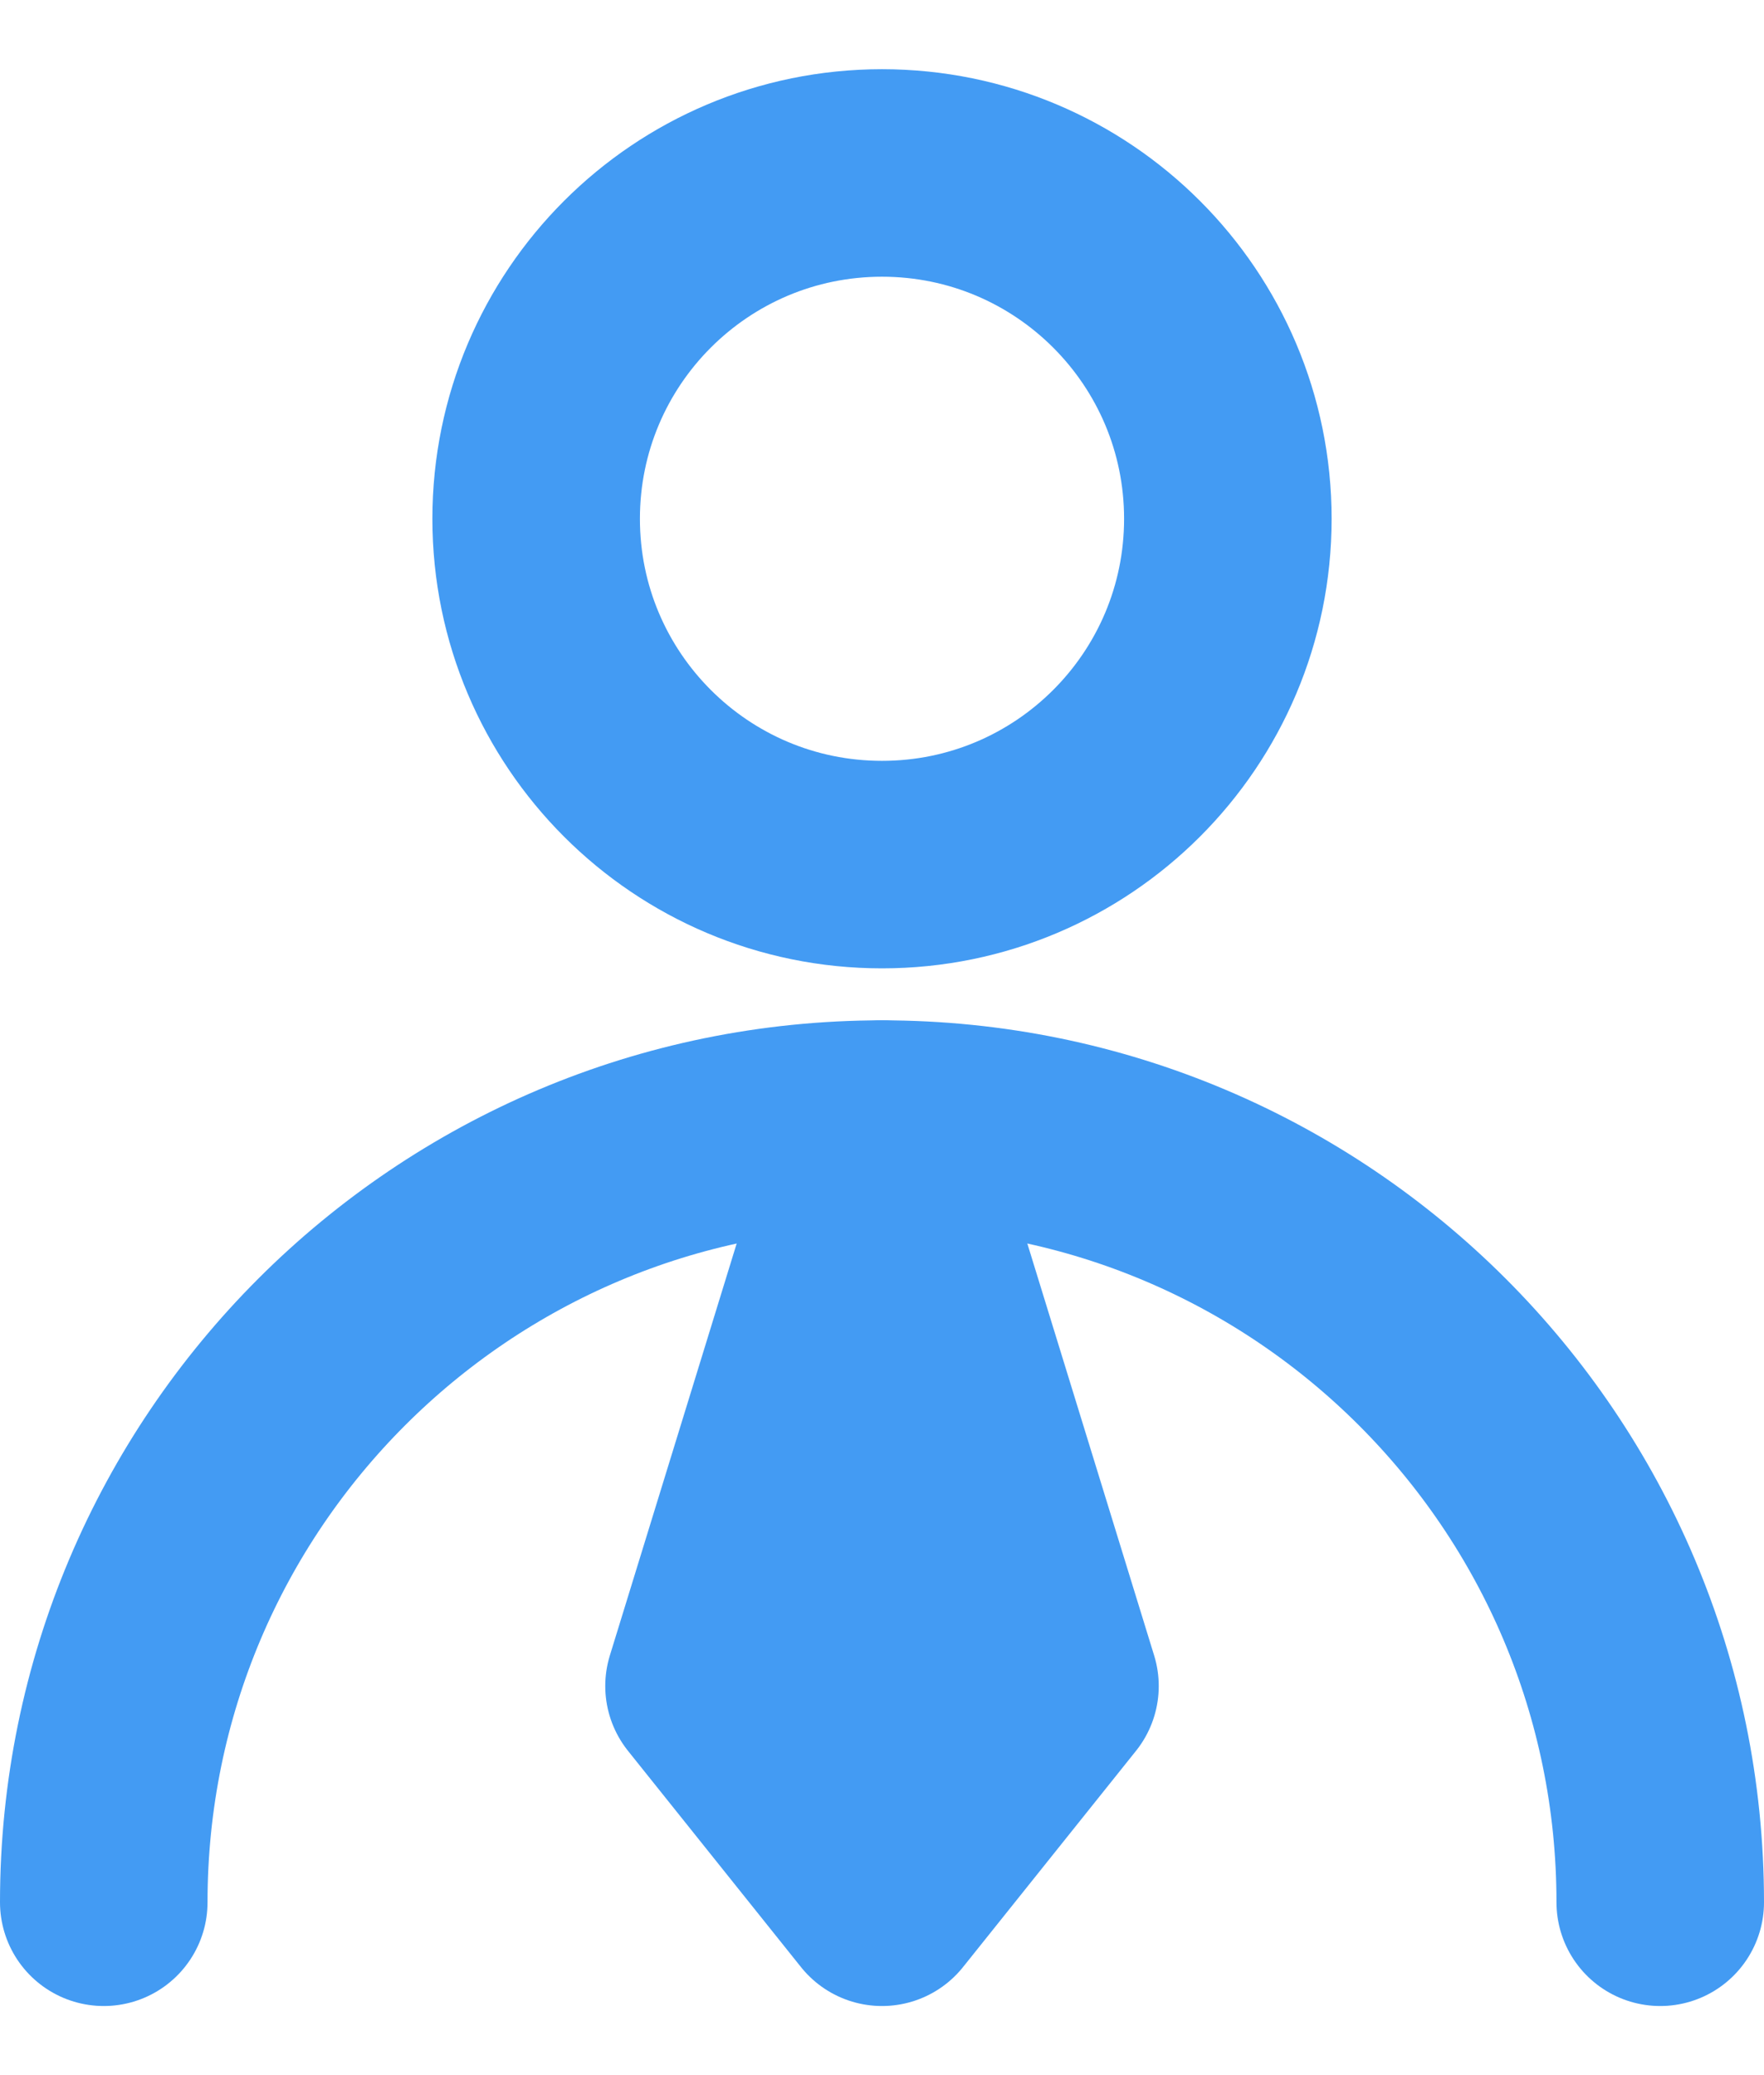
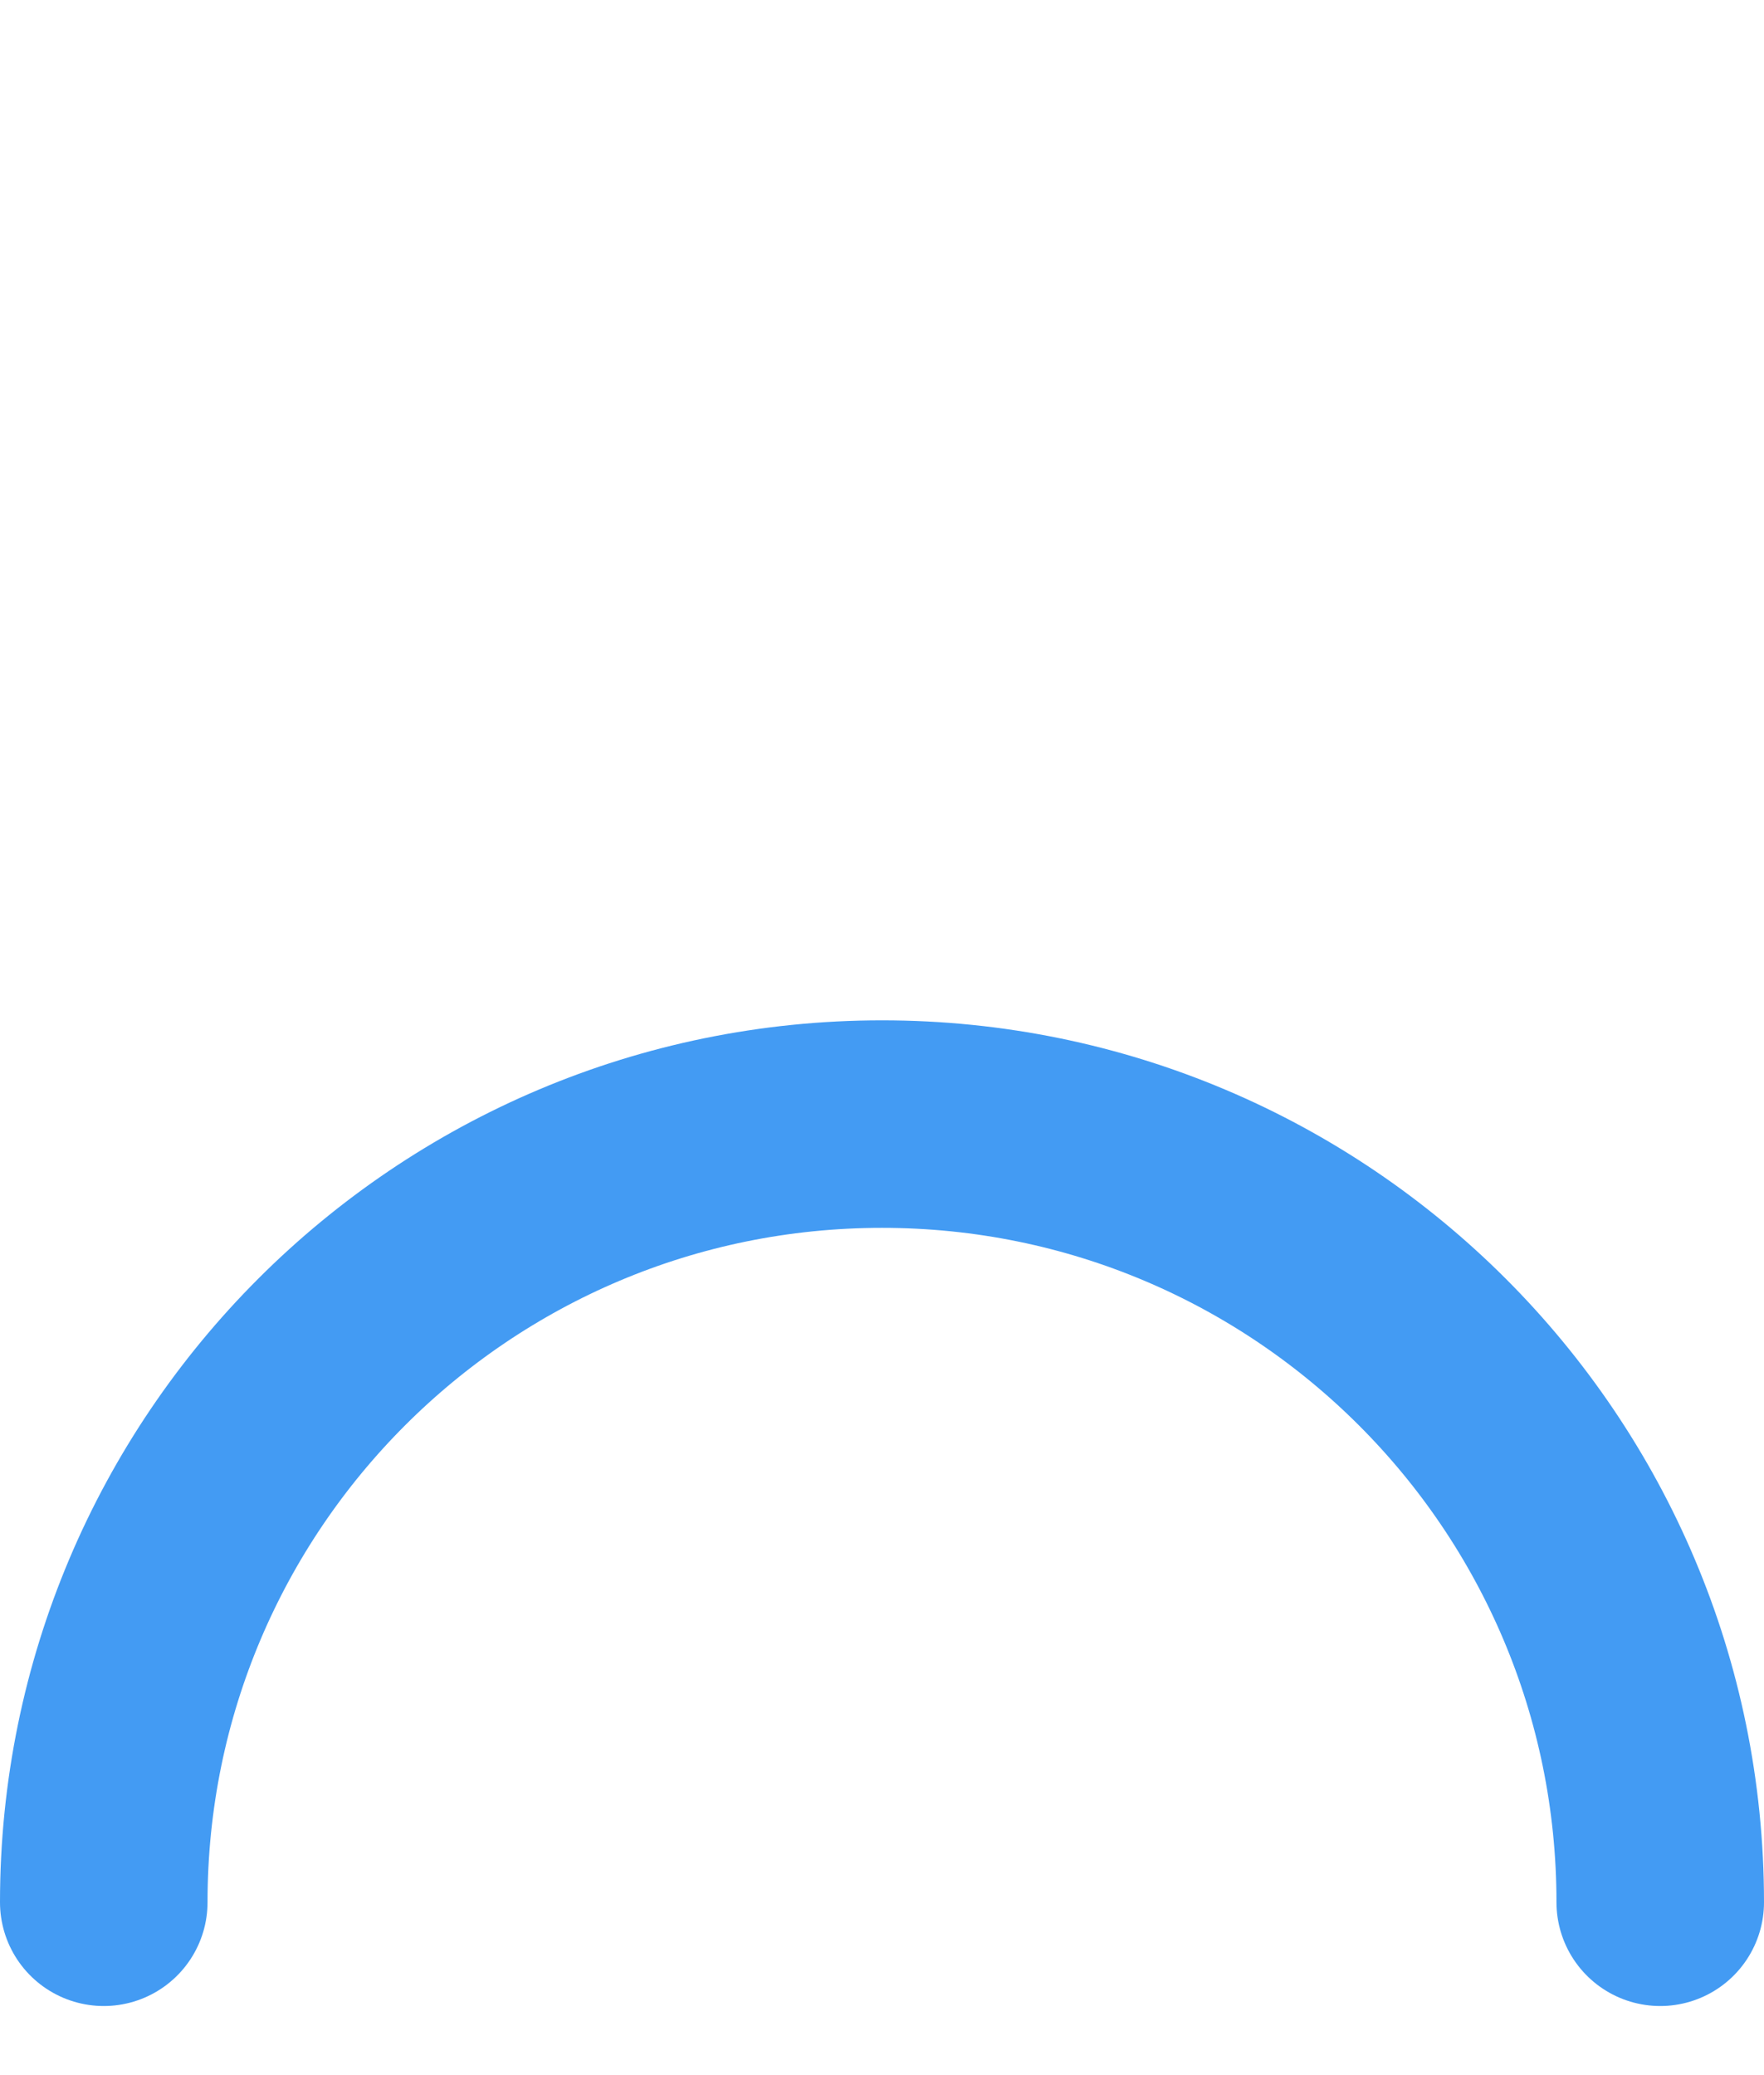
<svg xmlns="http://www.w3.org/2000/svg" width="17" height="20" viewBox="0 0 17 20" fill="none">
  <g id="Group">
-     <path id="Vector" d="M8.5 8.333C10.341 8.333 11.833 6.841 11.833 5C11.833 3.159 10.341 1.667 8.5 1.667C6.659 1.667 5.167 3.159 5.167 5C5.167 6.841 6.659 8.333 8.5 8.333Z" stroke="#439BF3" stroke-width="2" stroke-linecap="round" stroke-linejoin="round" />
    <path id="Vector_2" d="M16 18.334C16 14.191 12.642 10.834 8.5 10.834C4.358 10.834 1 14.191 1 18.334" stroke="#439BF3" stroke-width="2" stroke-linecap="round" stroke-linejoin="round" />
-     <path id="Vector_3" d="M8.5 18.334L10.167 16.25L8.5 10.834L6.833 16.25L8.5 18.334Z" fill="#439BF3" stroke="#439BF3" stroke-width="2" stroke-linecap="round" stroke-linejoin="round" />
  </g>
</svg>